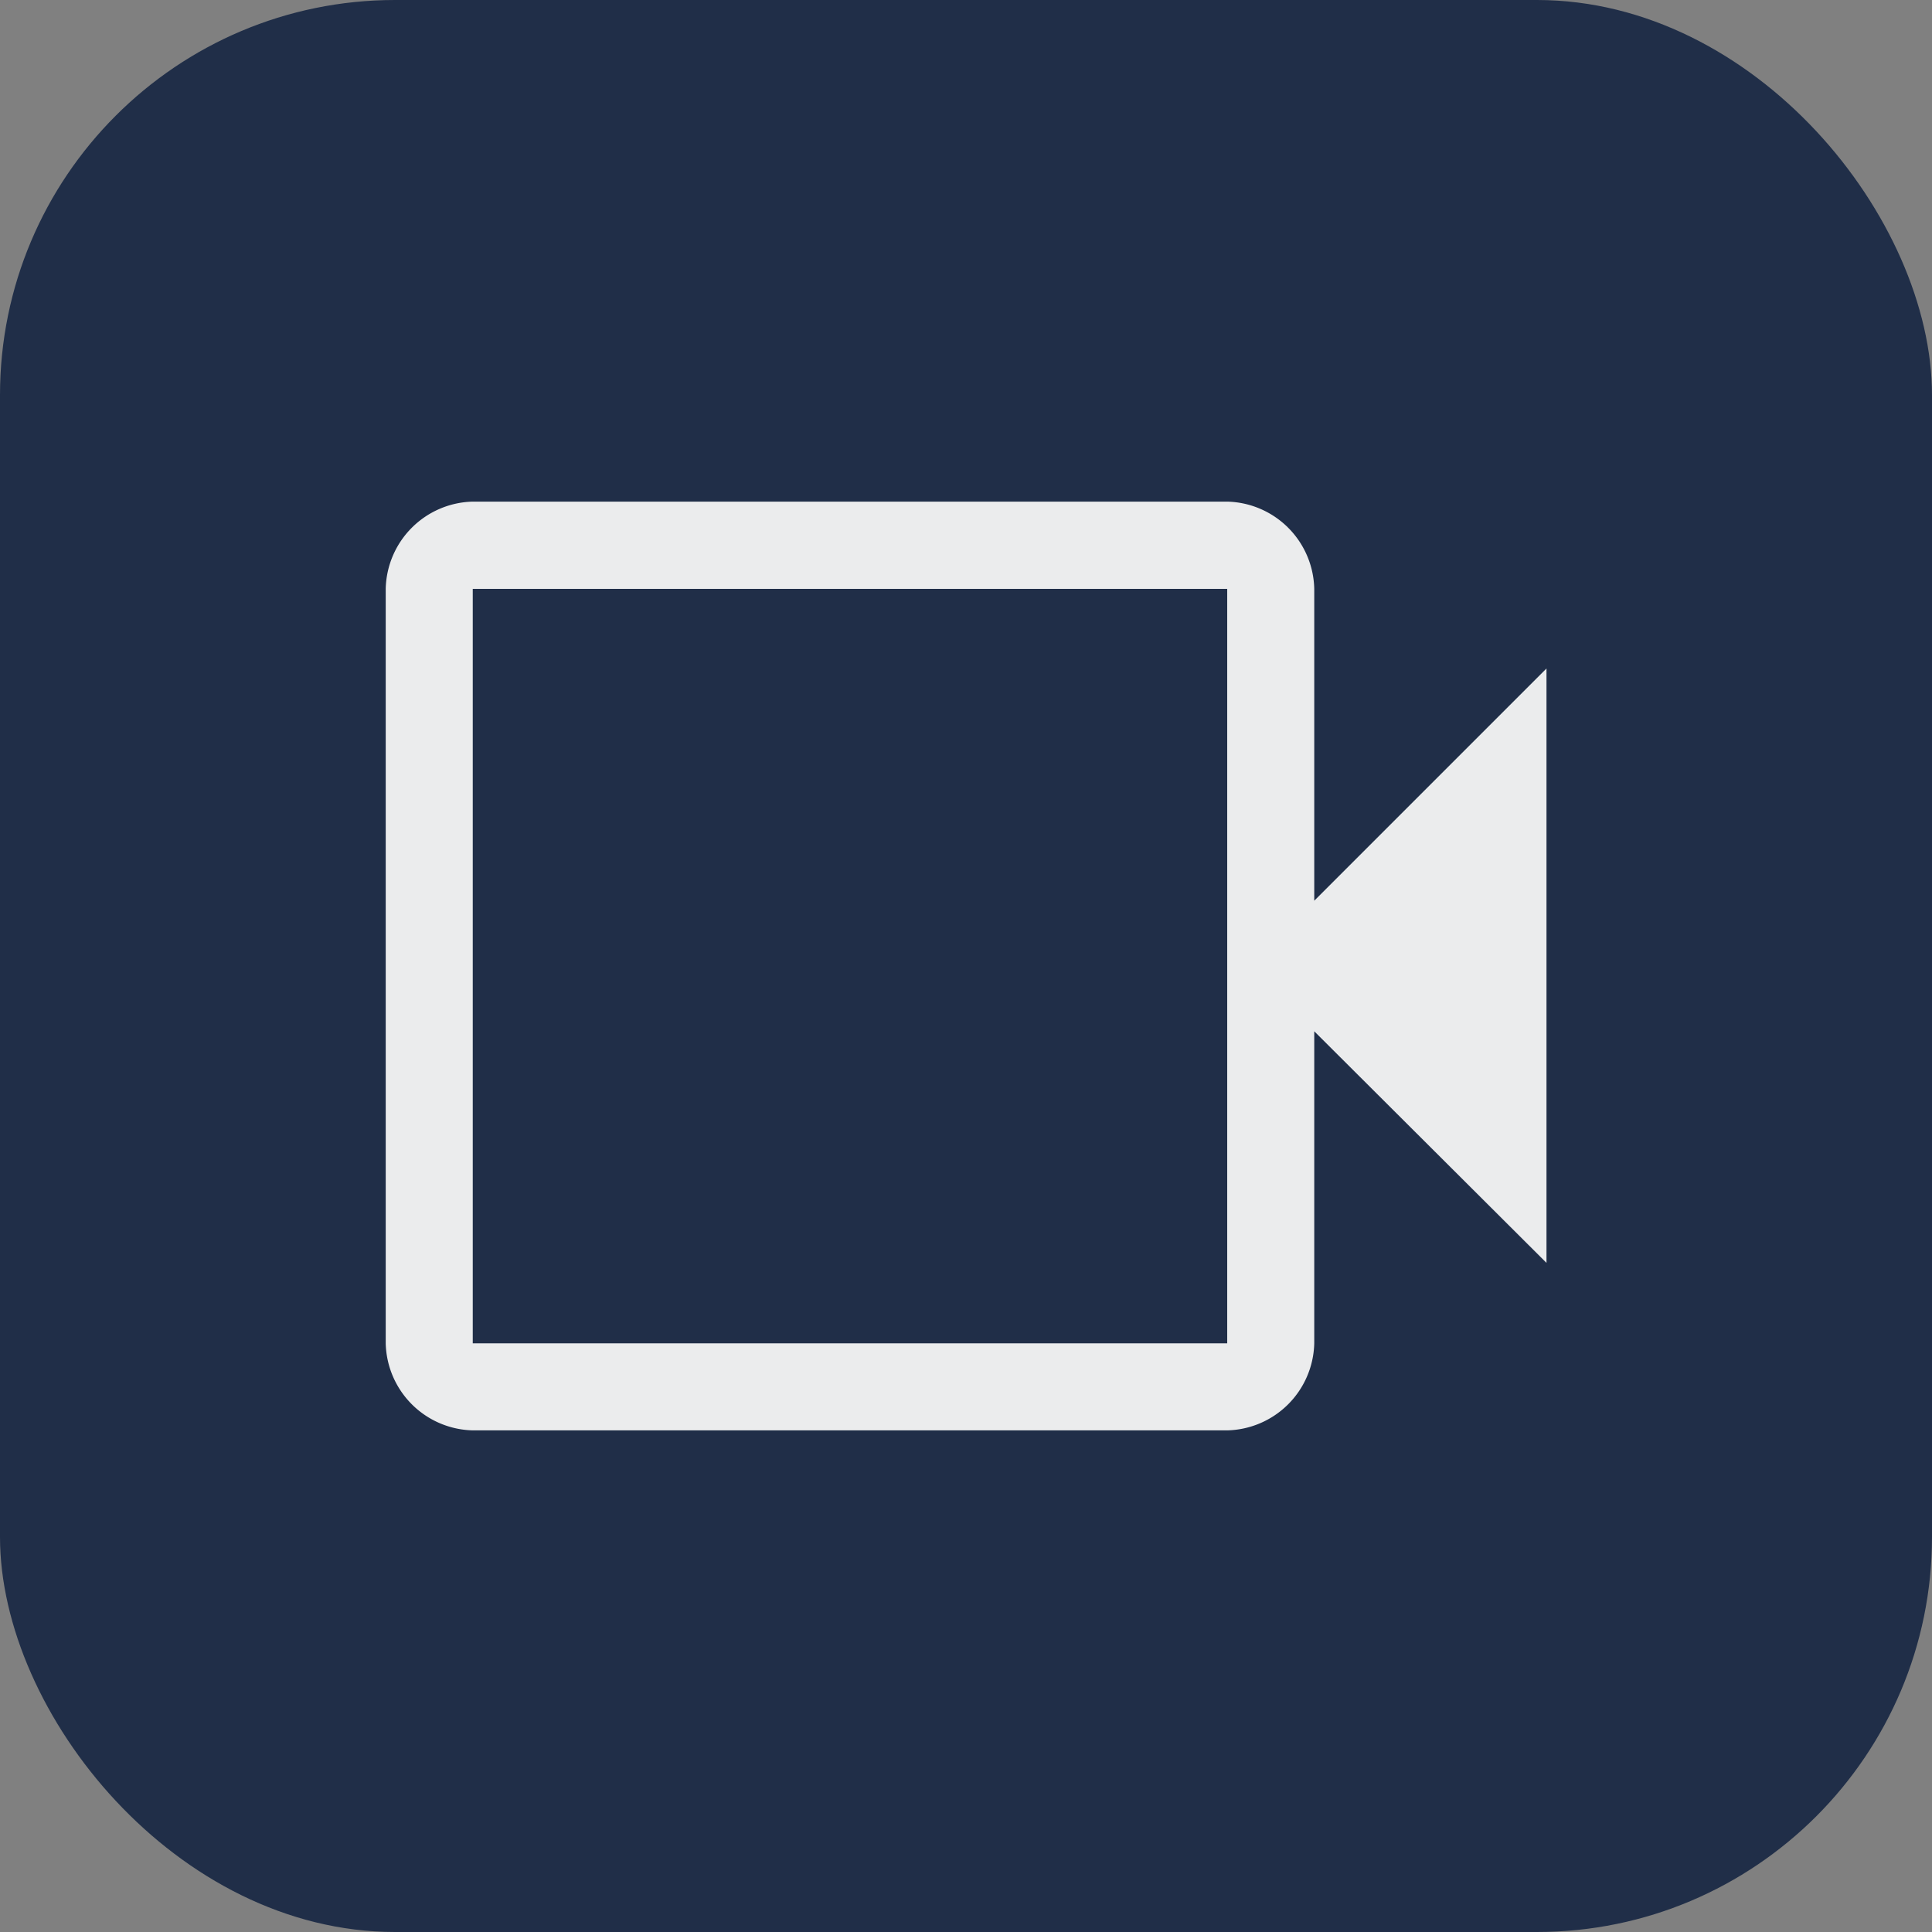
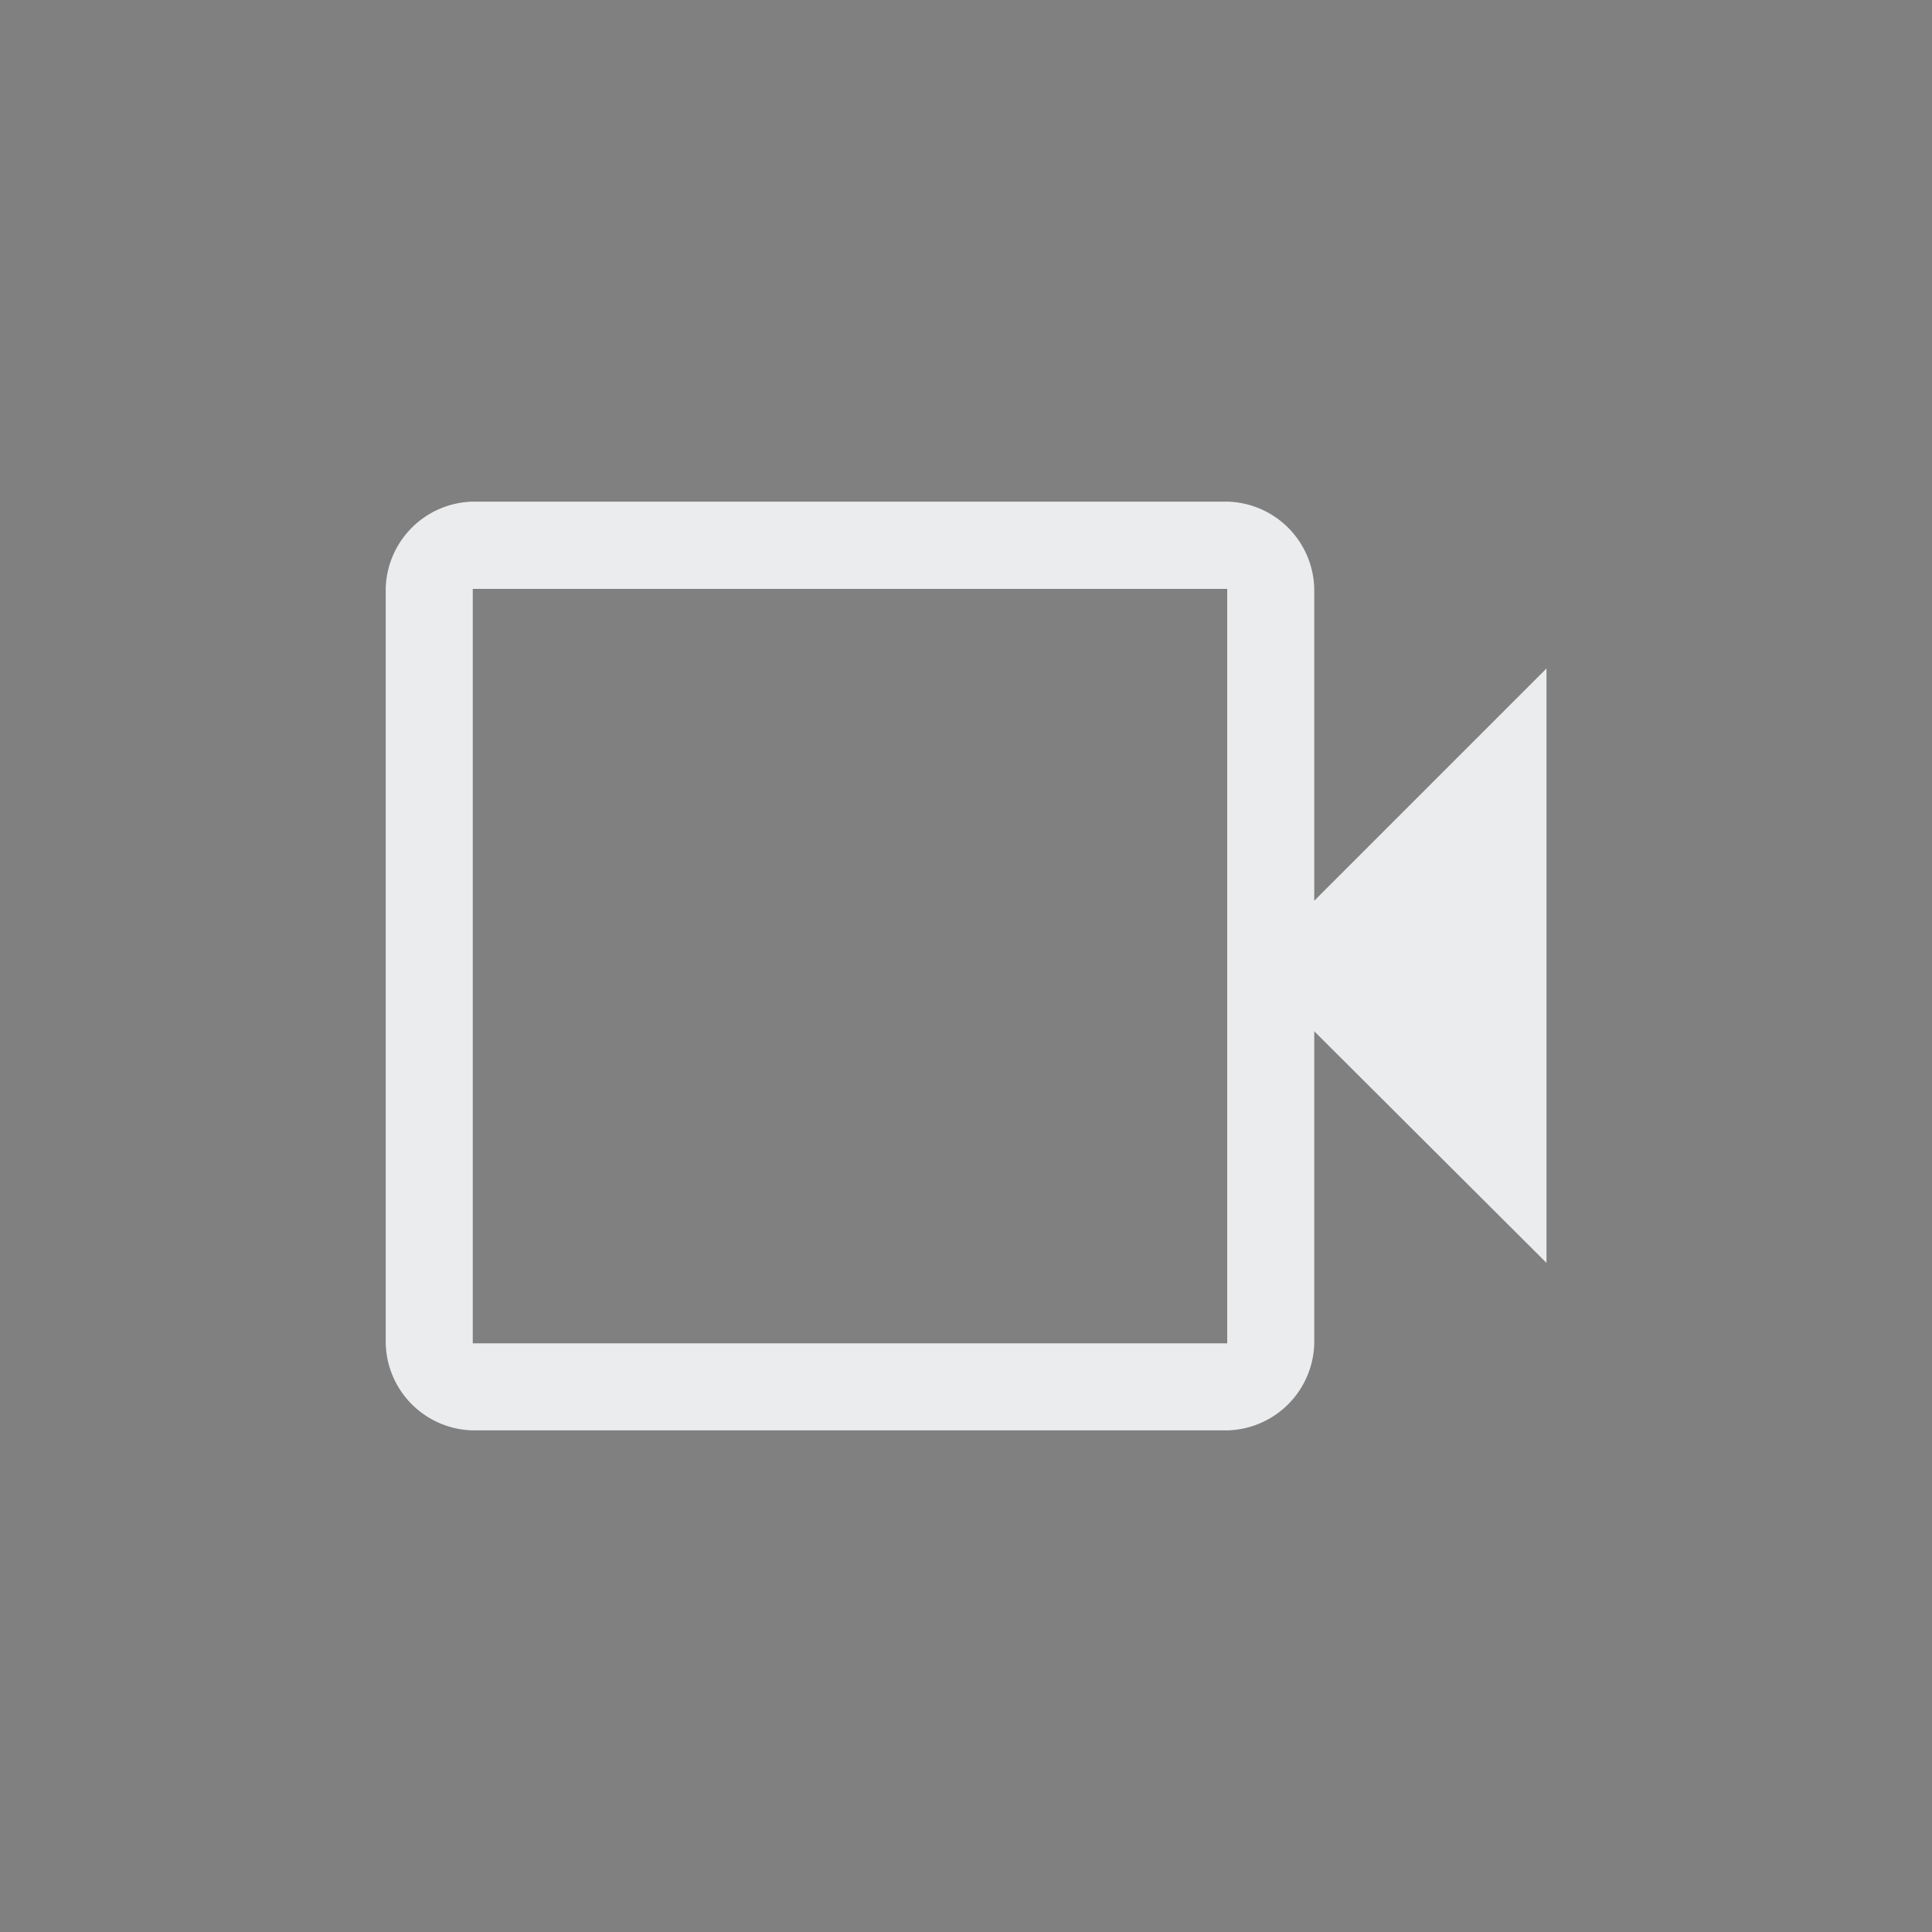
<svg xmlns="http://www.w3.org/2000/svg" viewBox="0 0 91.01 91.01">
  <rect x="0" y="0" width="91.01" height="91.01" fill="#808080" stroke="none" />
  <defs>
    <style>.cls-1{fill:#202e48;}.cls-2{fill:#ebeced;}</style>
  </defs>
  <title>icono-azul-blanco-video</title>
  <g id="Capa_2" data-name="Capa 2">
    <g id="SECCIONES">
      <g id="S4_MAXHUB" data-name="S4 MAXHUB">
-         <rect class="cls-1" width="91.01" height="91.01" rx="18.61" ry="18.61" />
        <path class="cls-2" d="M22.27,67.38a4.2,4.2,0,0,1-4.1-4.1V27.74a4.2,4.2,0,0,1,4.1-4.11H57.81a4.2,4.2,0,0,1,4.1,4.11V42.43L72.85,31.49v28L61.91,48.58v14.7a4.2,4.2,0,0,1-4.1,4.1Zm0-4.1H57.81V27.74H22.27Zm0,0v0Z" />
      </g>
    </g>
  </g>
</svg>